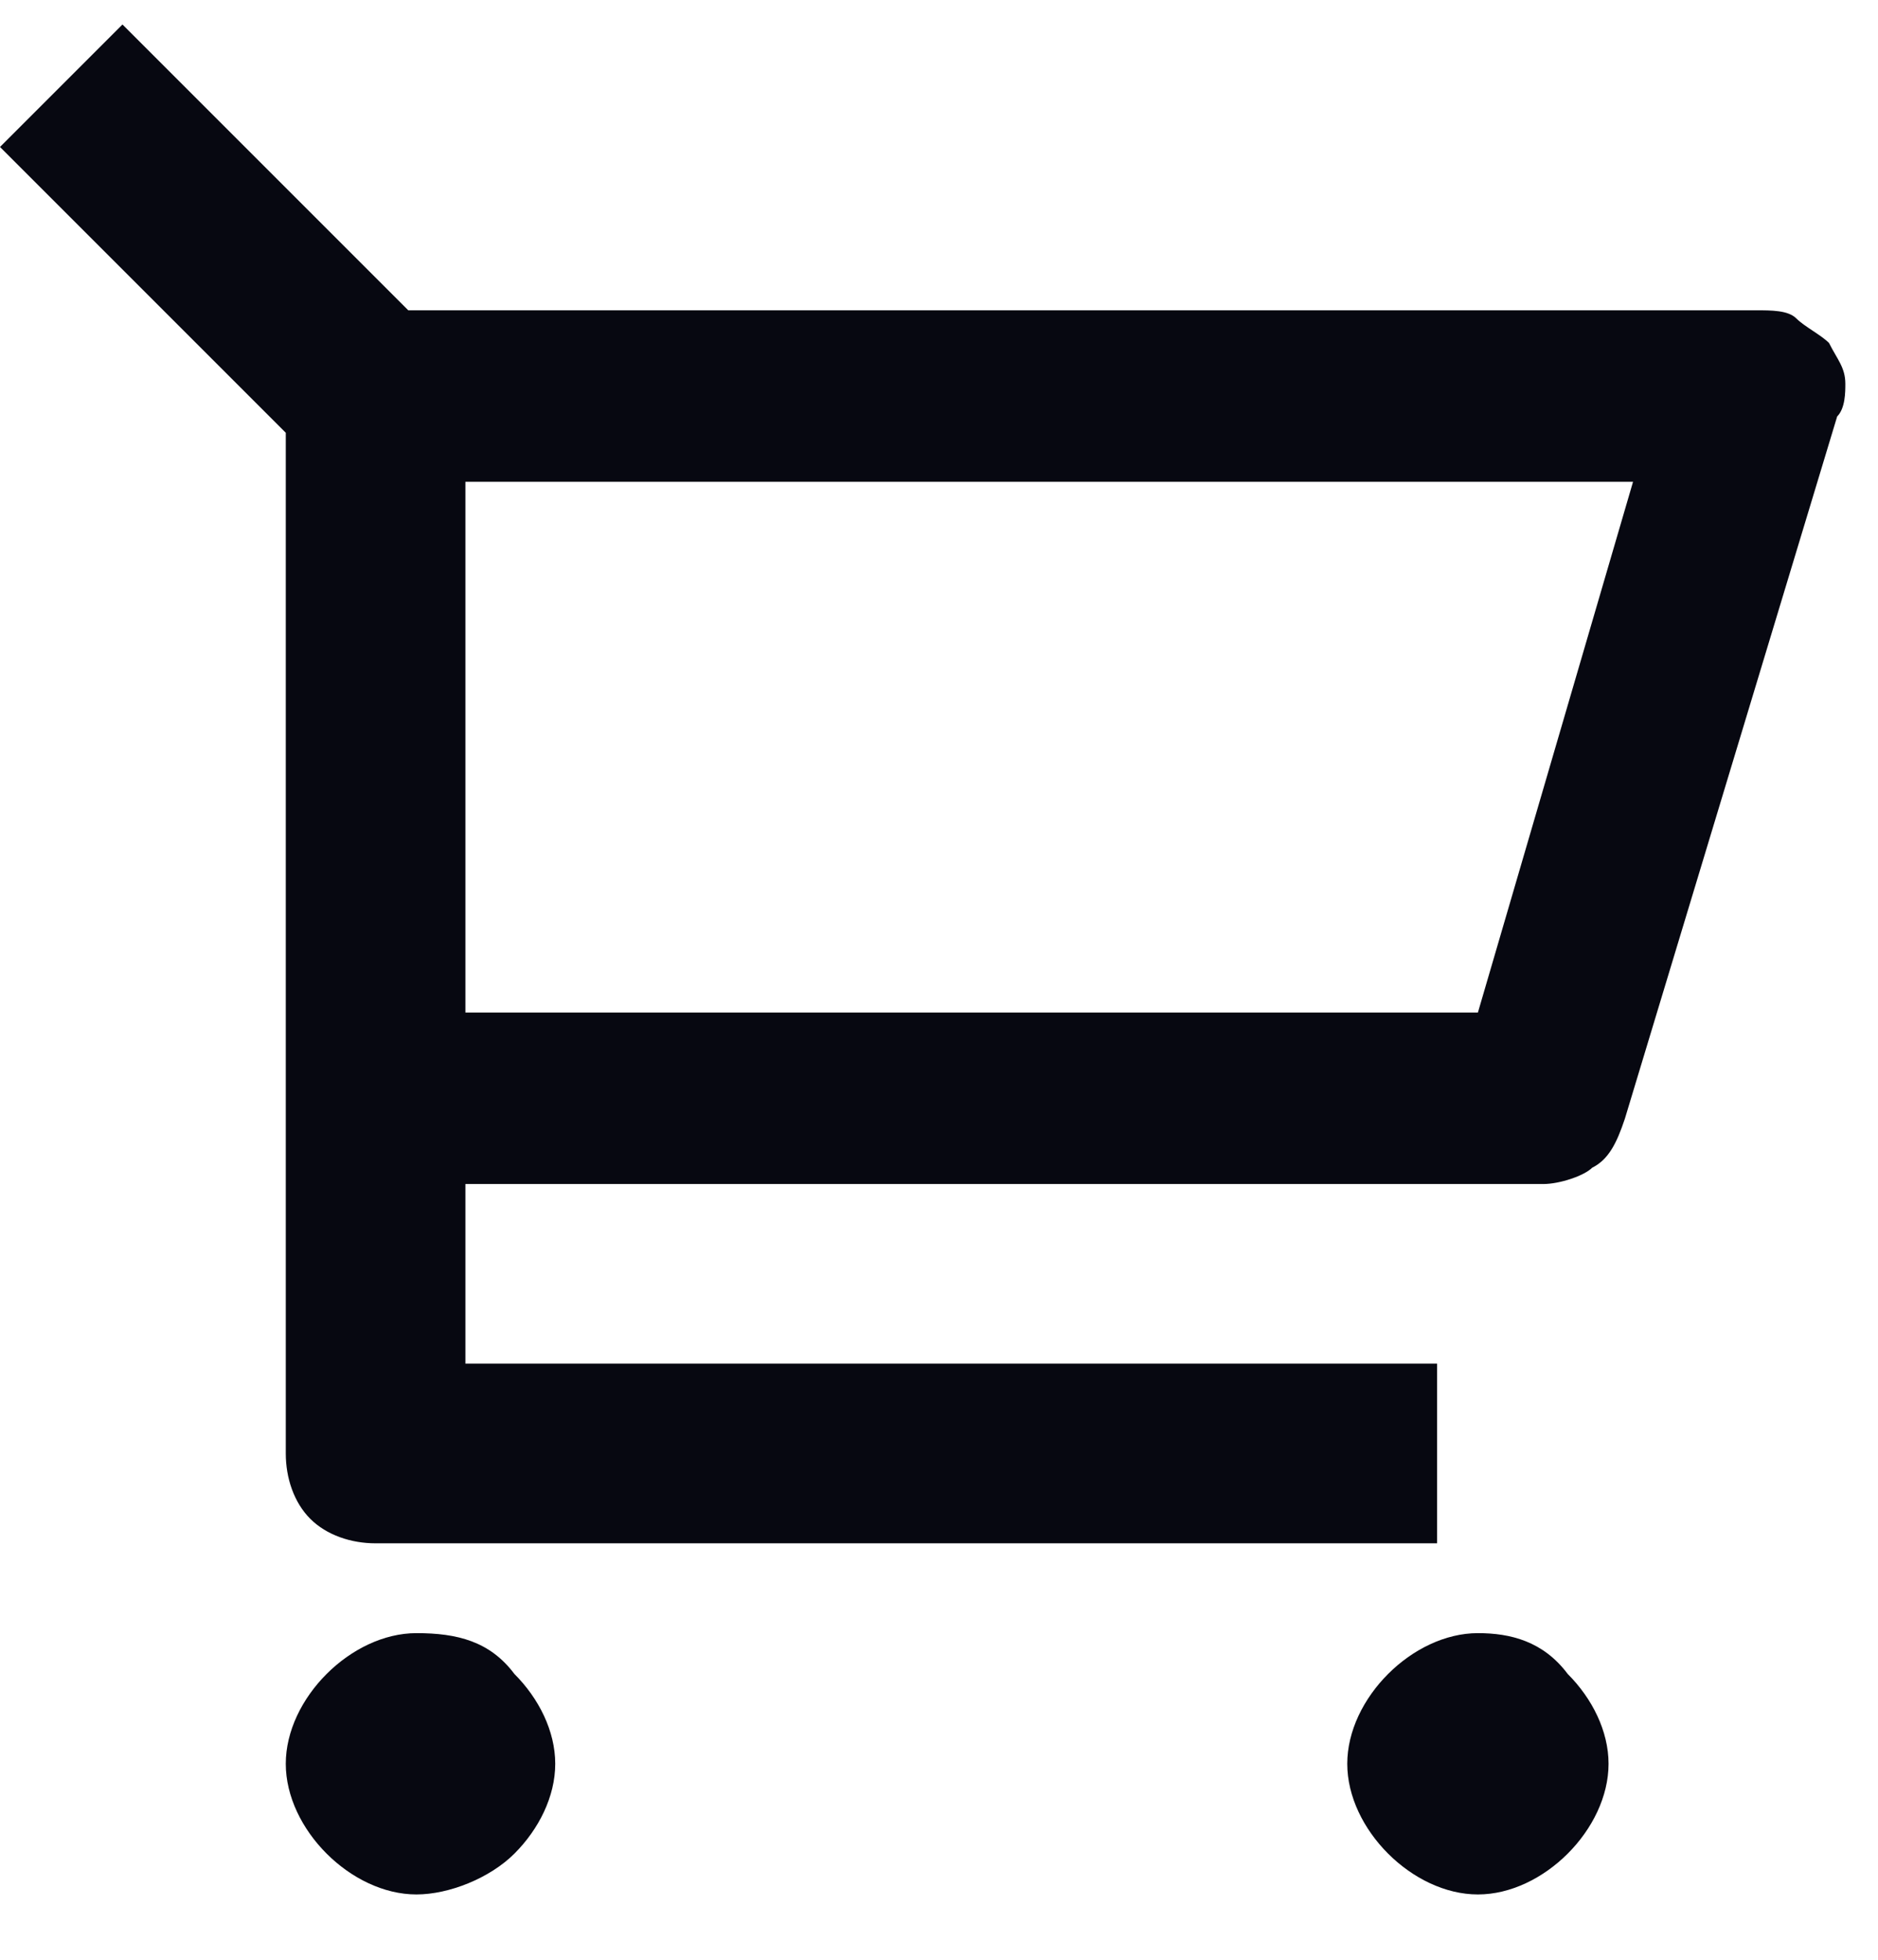
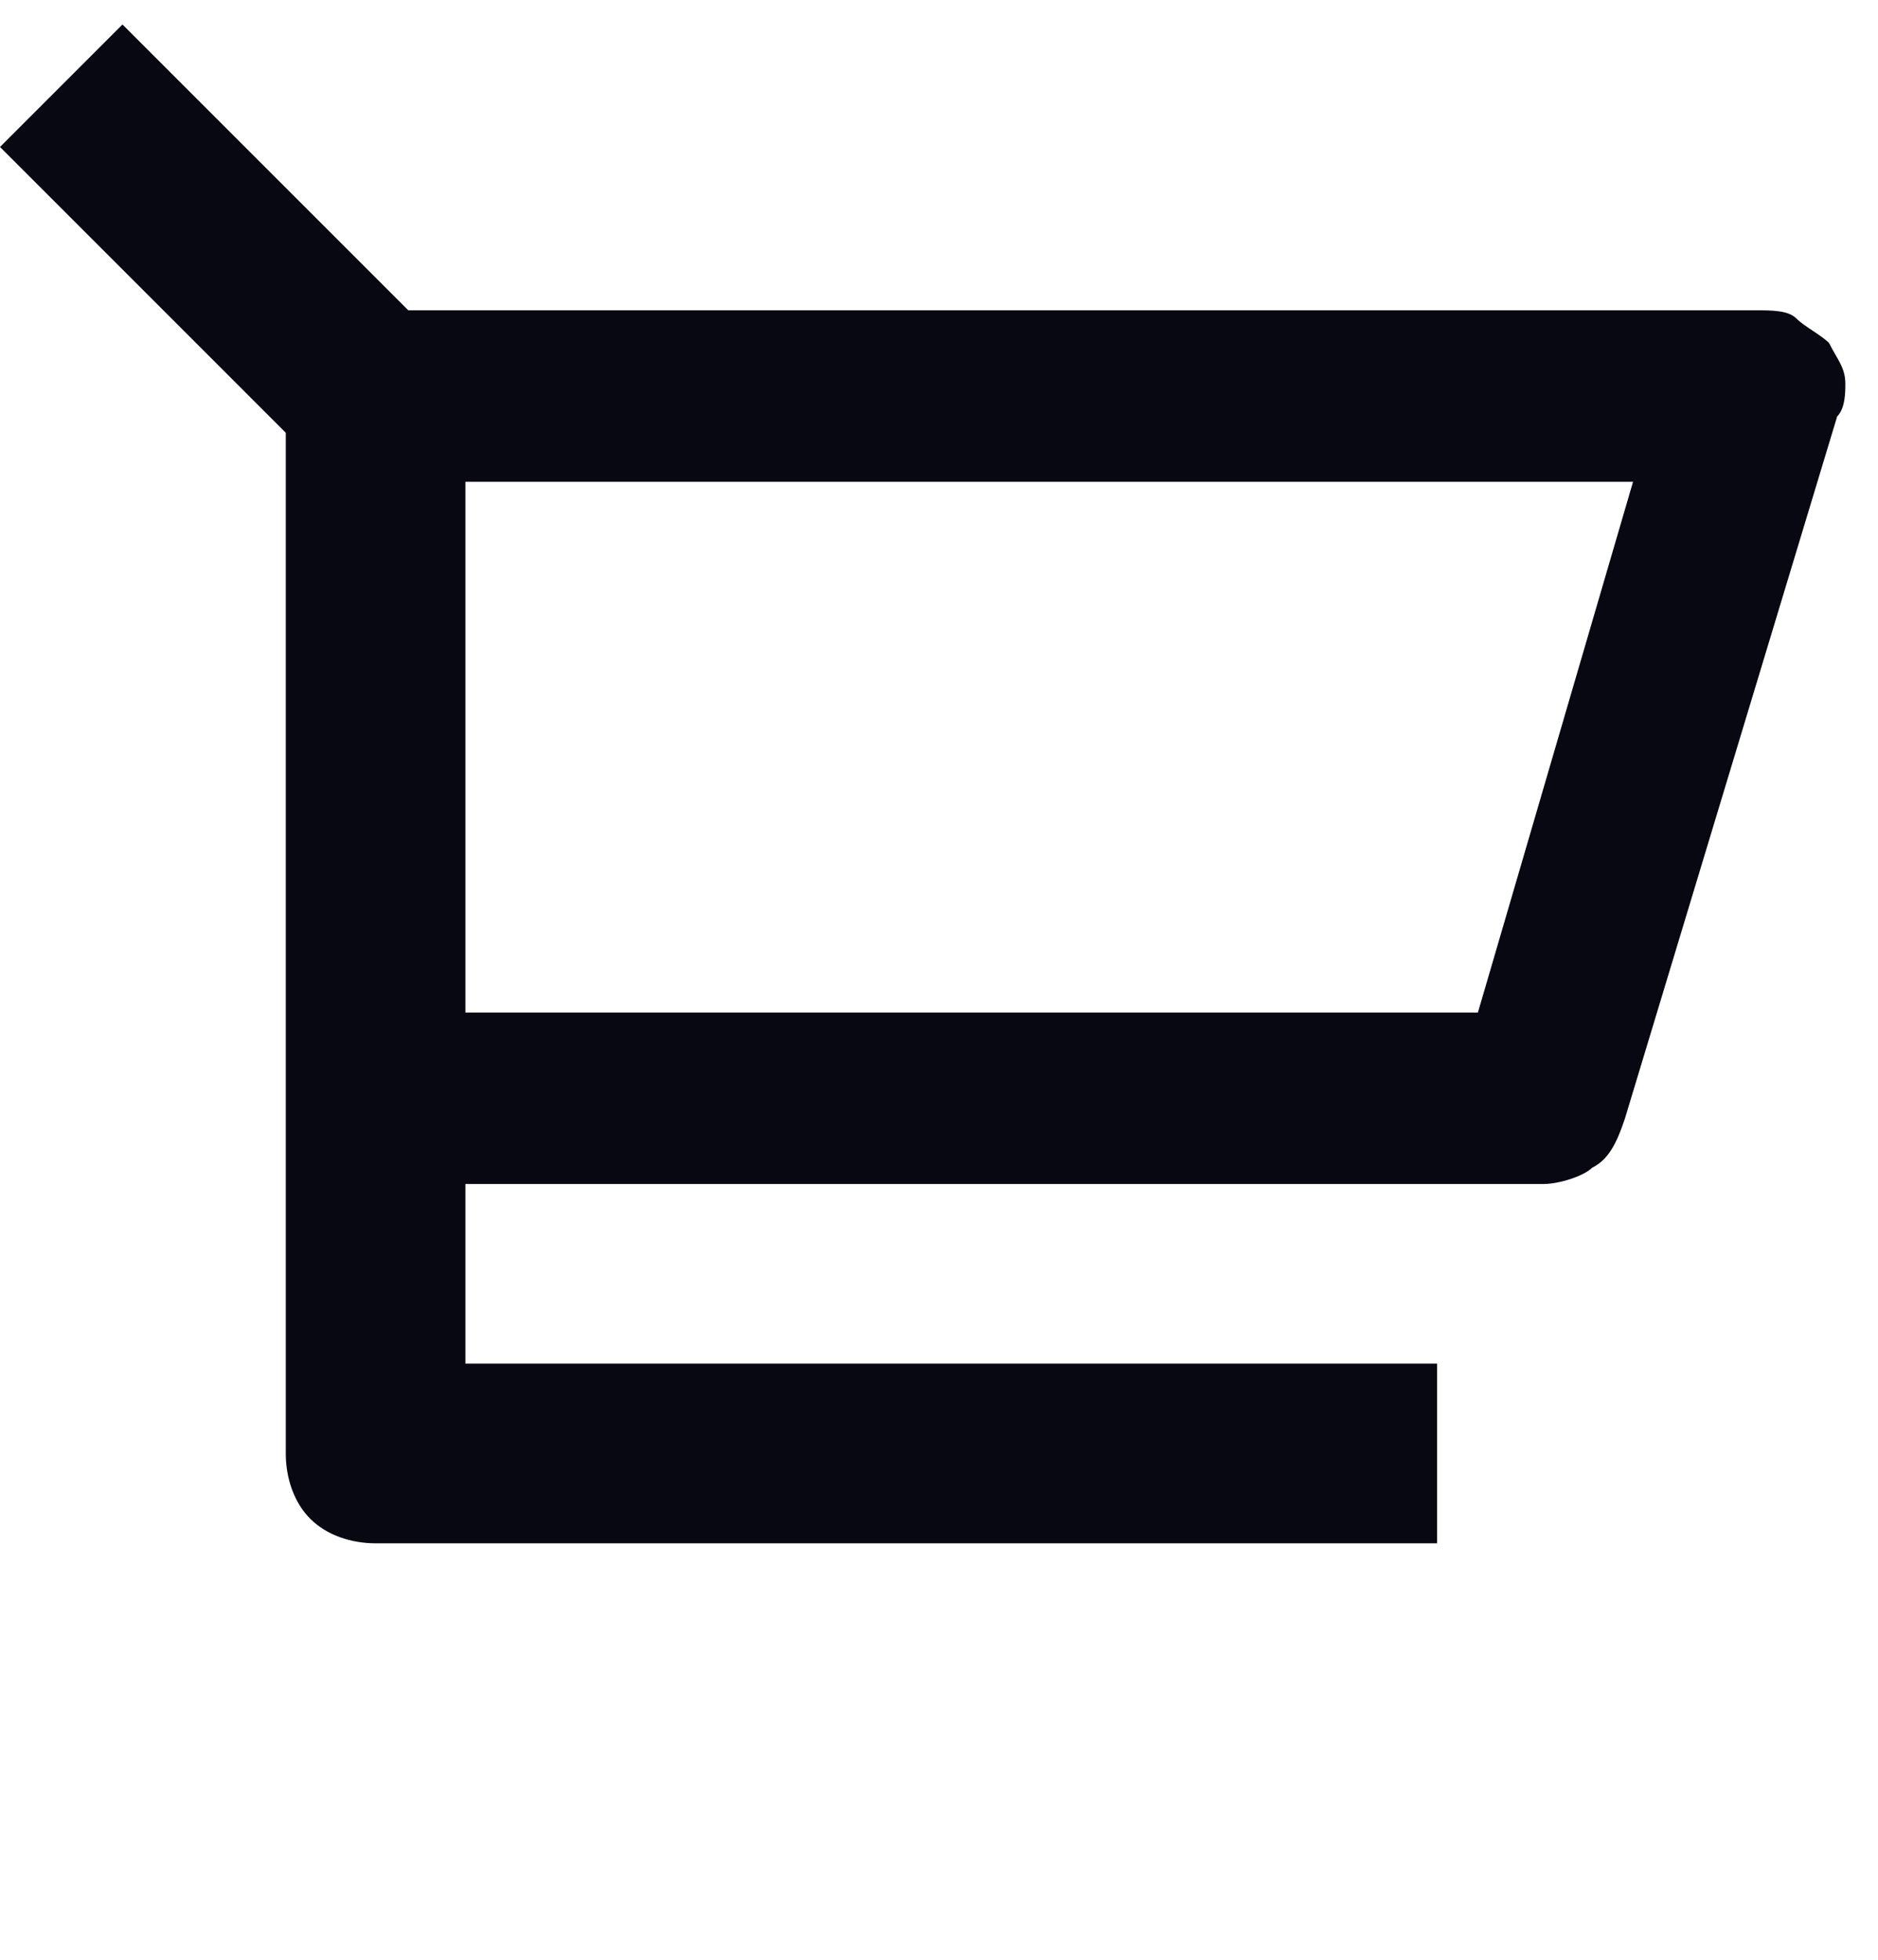
<svg xmlns="http://www.w3.org/2000/svg" id="Camada_1" x="0px" y="0px" viewBox="0 0 23 24" style="enable-background:new 0 0 23 24;" xml:space="preserve">
  <style type="text/css">	.st0{fill:#070811;}</style>
  <g>
-     <path class="st0" d="M5.1,20c-0.4,0-0.8,0.2-1.1,0.5c-0.3,0.3-0.5,0.7-0.5,1.1c0,0.4,0.2,0.8,0.5,1.1c0.3,0.3,0.7,0.5,1.1,0.5  S6,23,6.3,22.7c0.3-0.3,0.5-0.7,0.5-1.1c0-0.4-0.2-0.8-0.5-1.1C6,20.1,5.6,20,5.1,20z" />
-     <path class="st0" d="M18.1,20c-0.4,0-0.8,0.2-1.1,0.5c-0.3,0.3-0.5,0.7-0.5,1.1c0,0.4,0.2,0.8,0.5,1.1c0.3,0.3,0.7,0.5,1.1,0.5  c0.4,0,0.8-0.2,1.1-0.5c0.3-0.3,0.5-0.7,0.5-1.1c0-0.4-0.2-0.8-0.5-1.1C18.9,20.1,18.5,20,18.1,20z" />
    <path class="st0" d="M22.6,4.7c0-0.2-0.1-0.3-0.2-0.5C22.3,4.1,22.1,4,22,3.9s-0.3-0.1-0.5-0.1H5L1.5,0.3L0,1.8l3.5,3.5v12.5  c0,0.3,0.1,0.6,0.3,0.8c0.2,0.2,0.5,0.3,0.8,0.3h13v-2.2H5.7v-2.2h13.2c0.2,0,0.5-0.1,0.6-0.2c0.2-0.1,0.3-0.3,0.4-0.6l2.6-8.6  C22.6,5,22.6,4.8,22.6,4.7z M18.1,12.4H5.7V5.9H20L18.1,12.4z" />
  </g>
</svg>